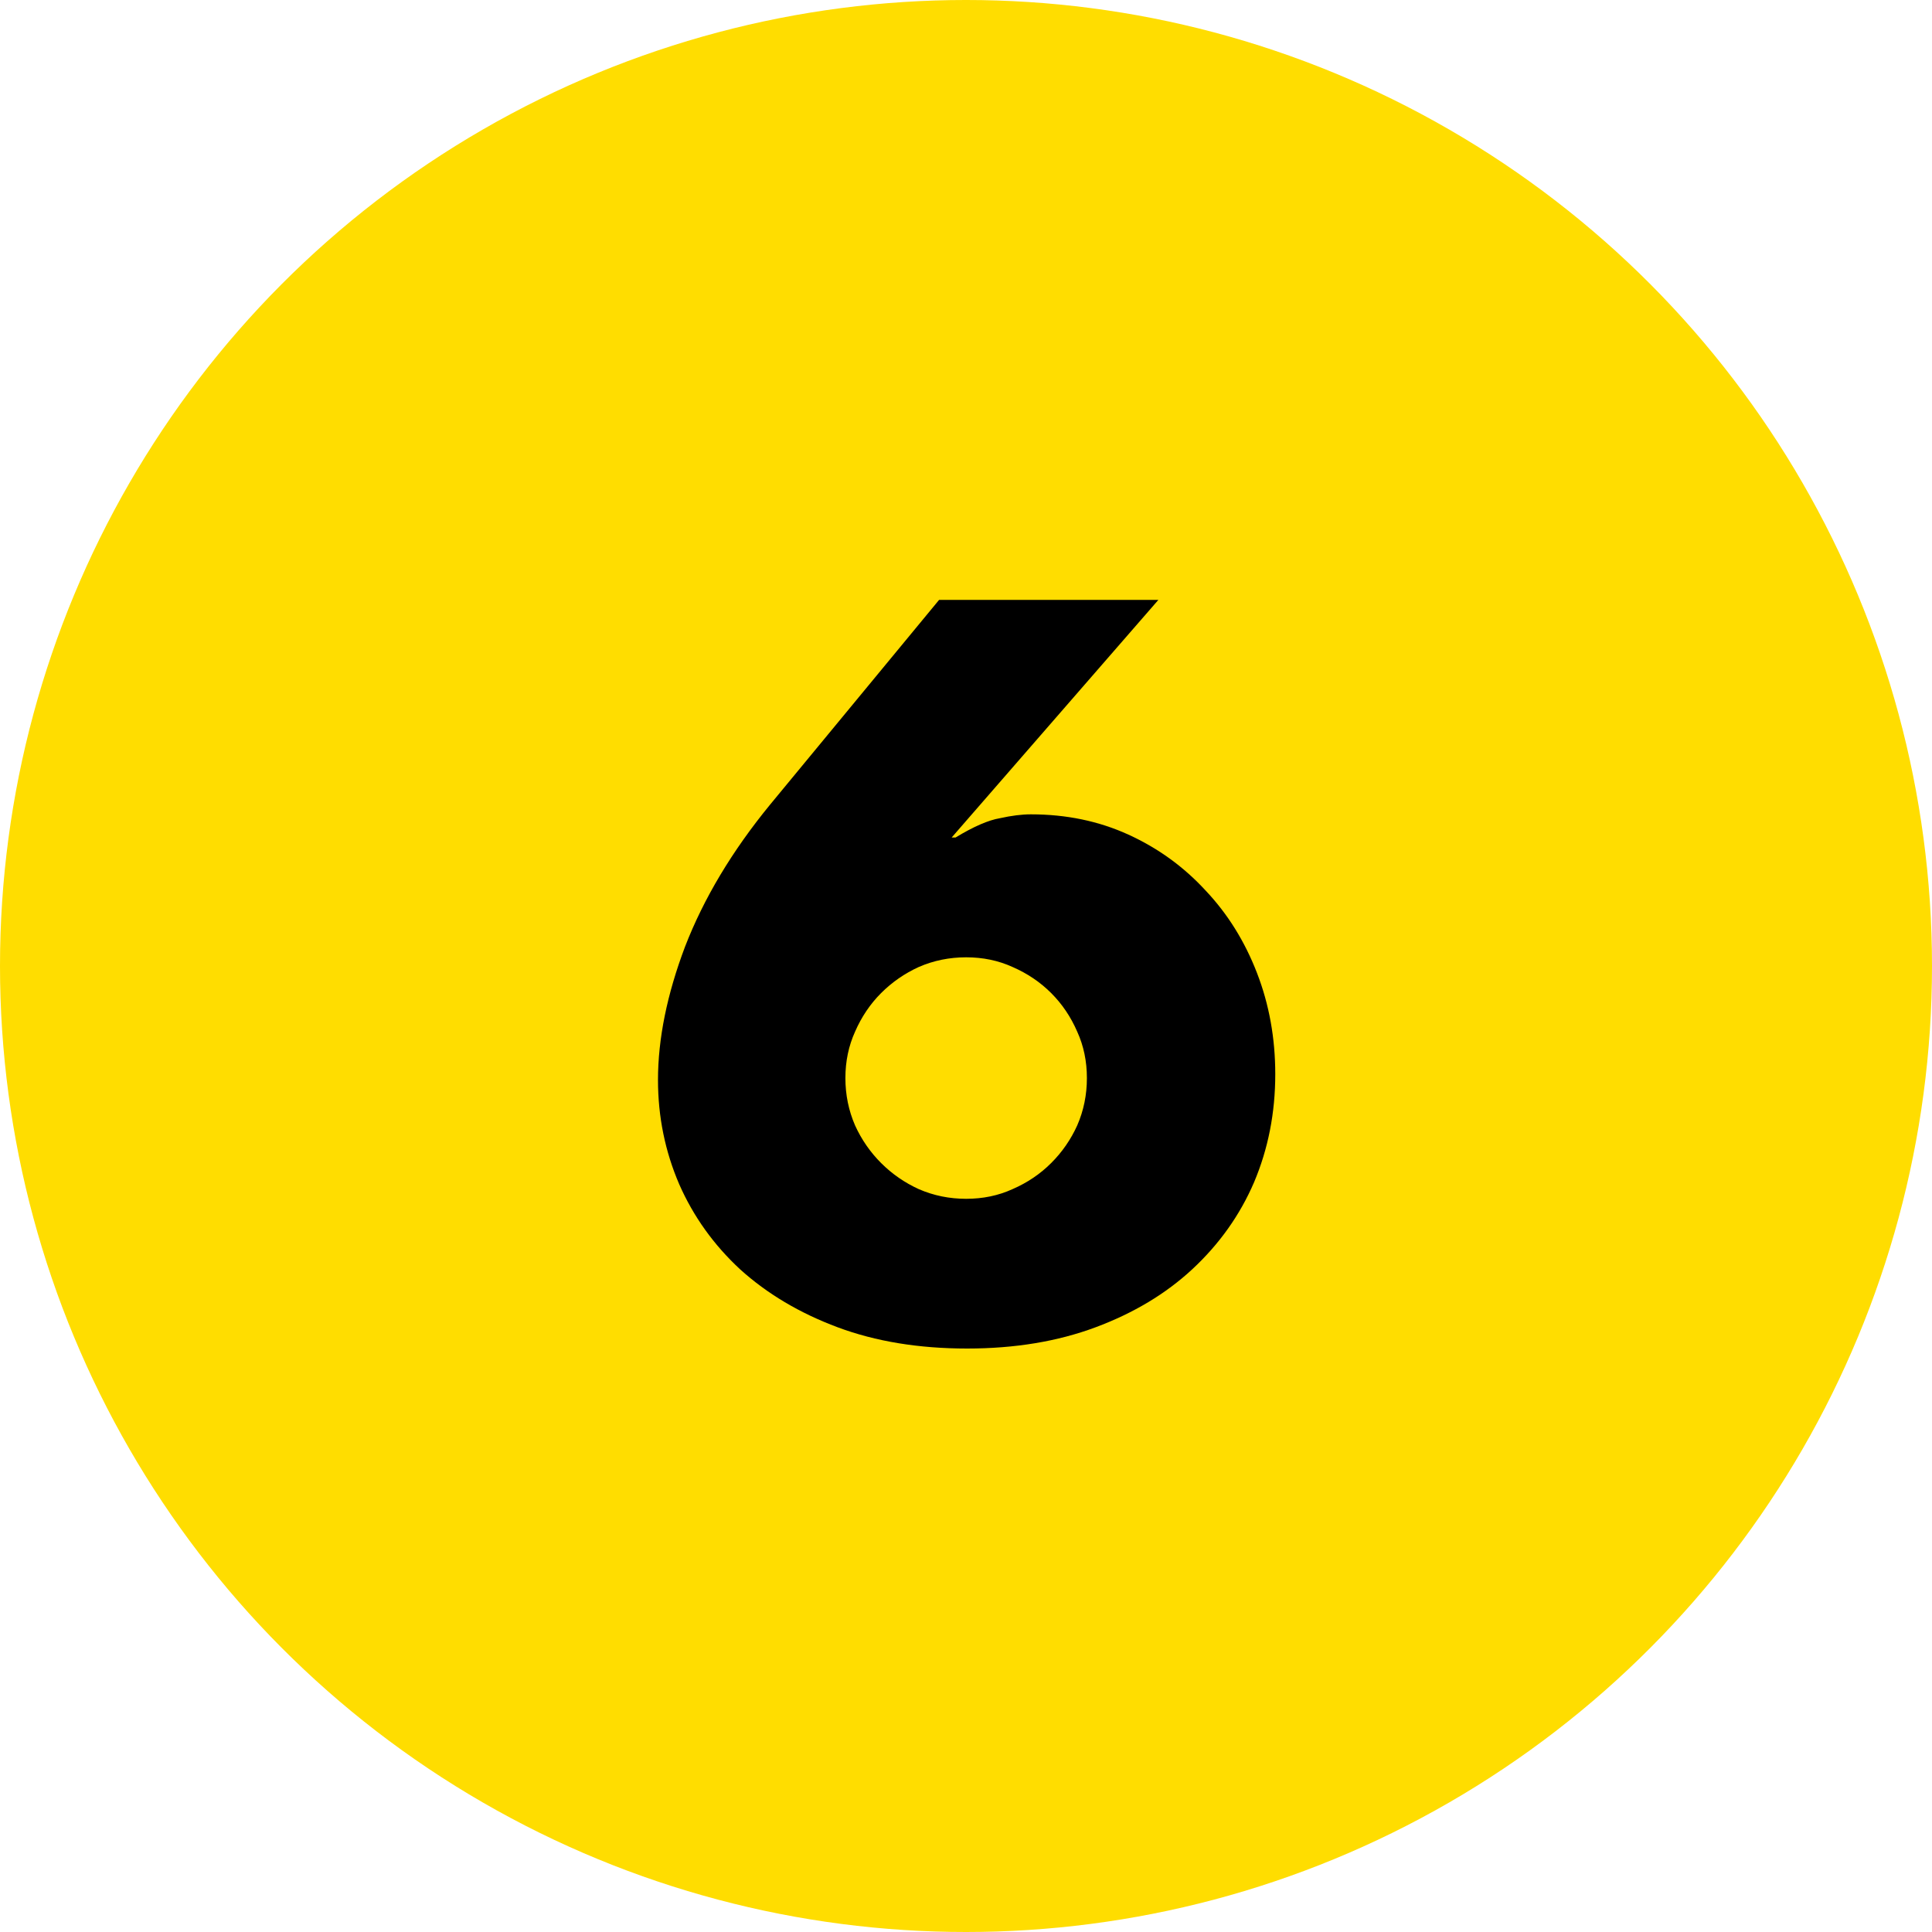
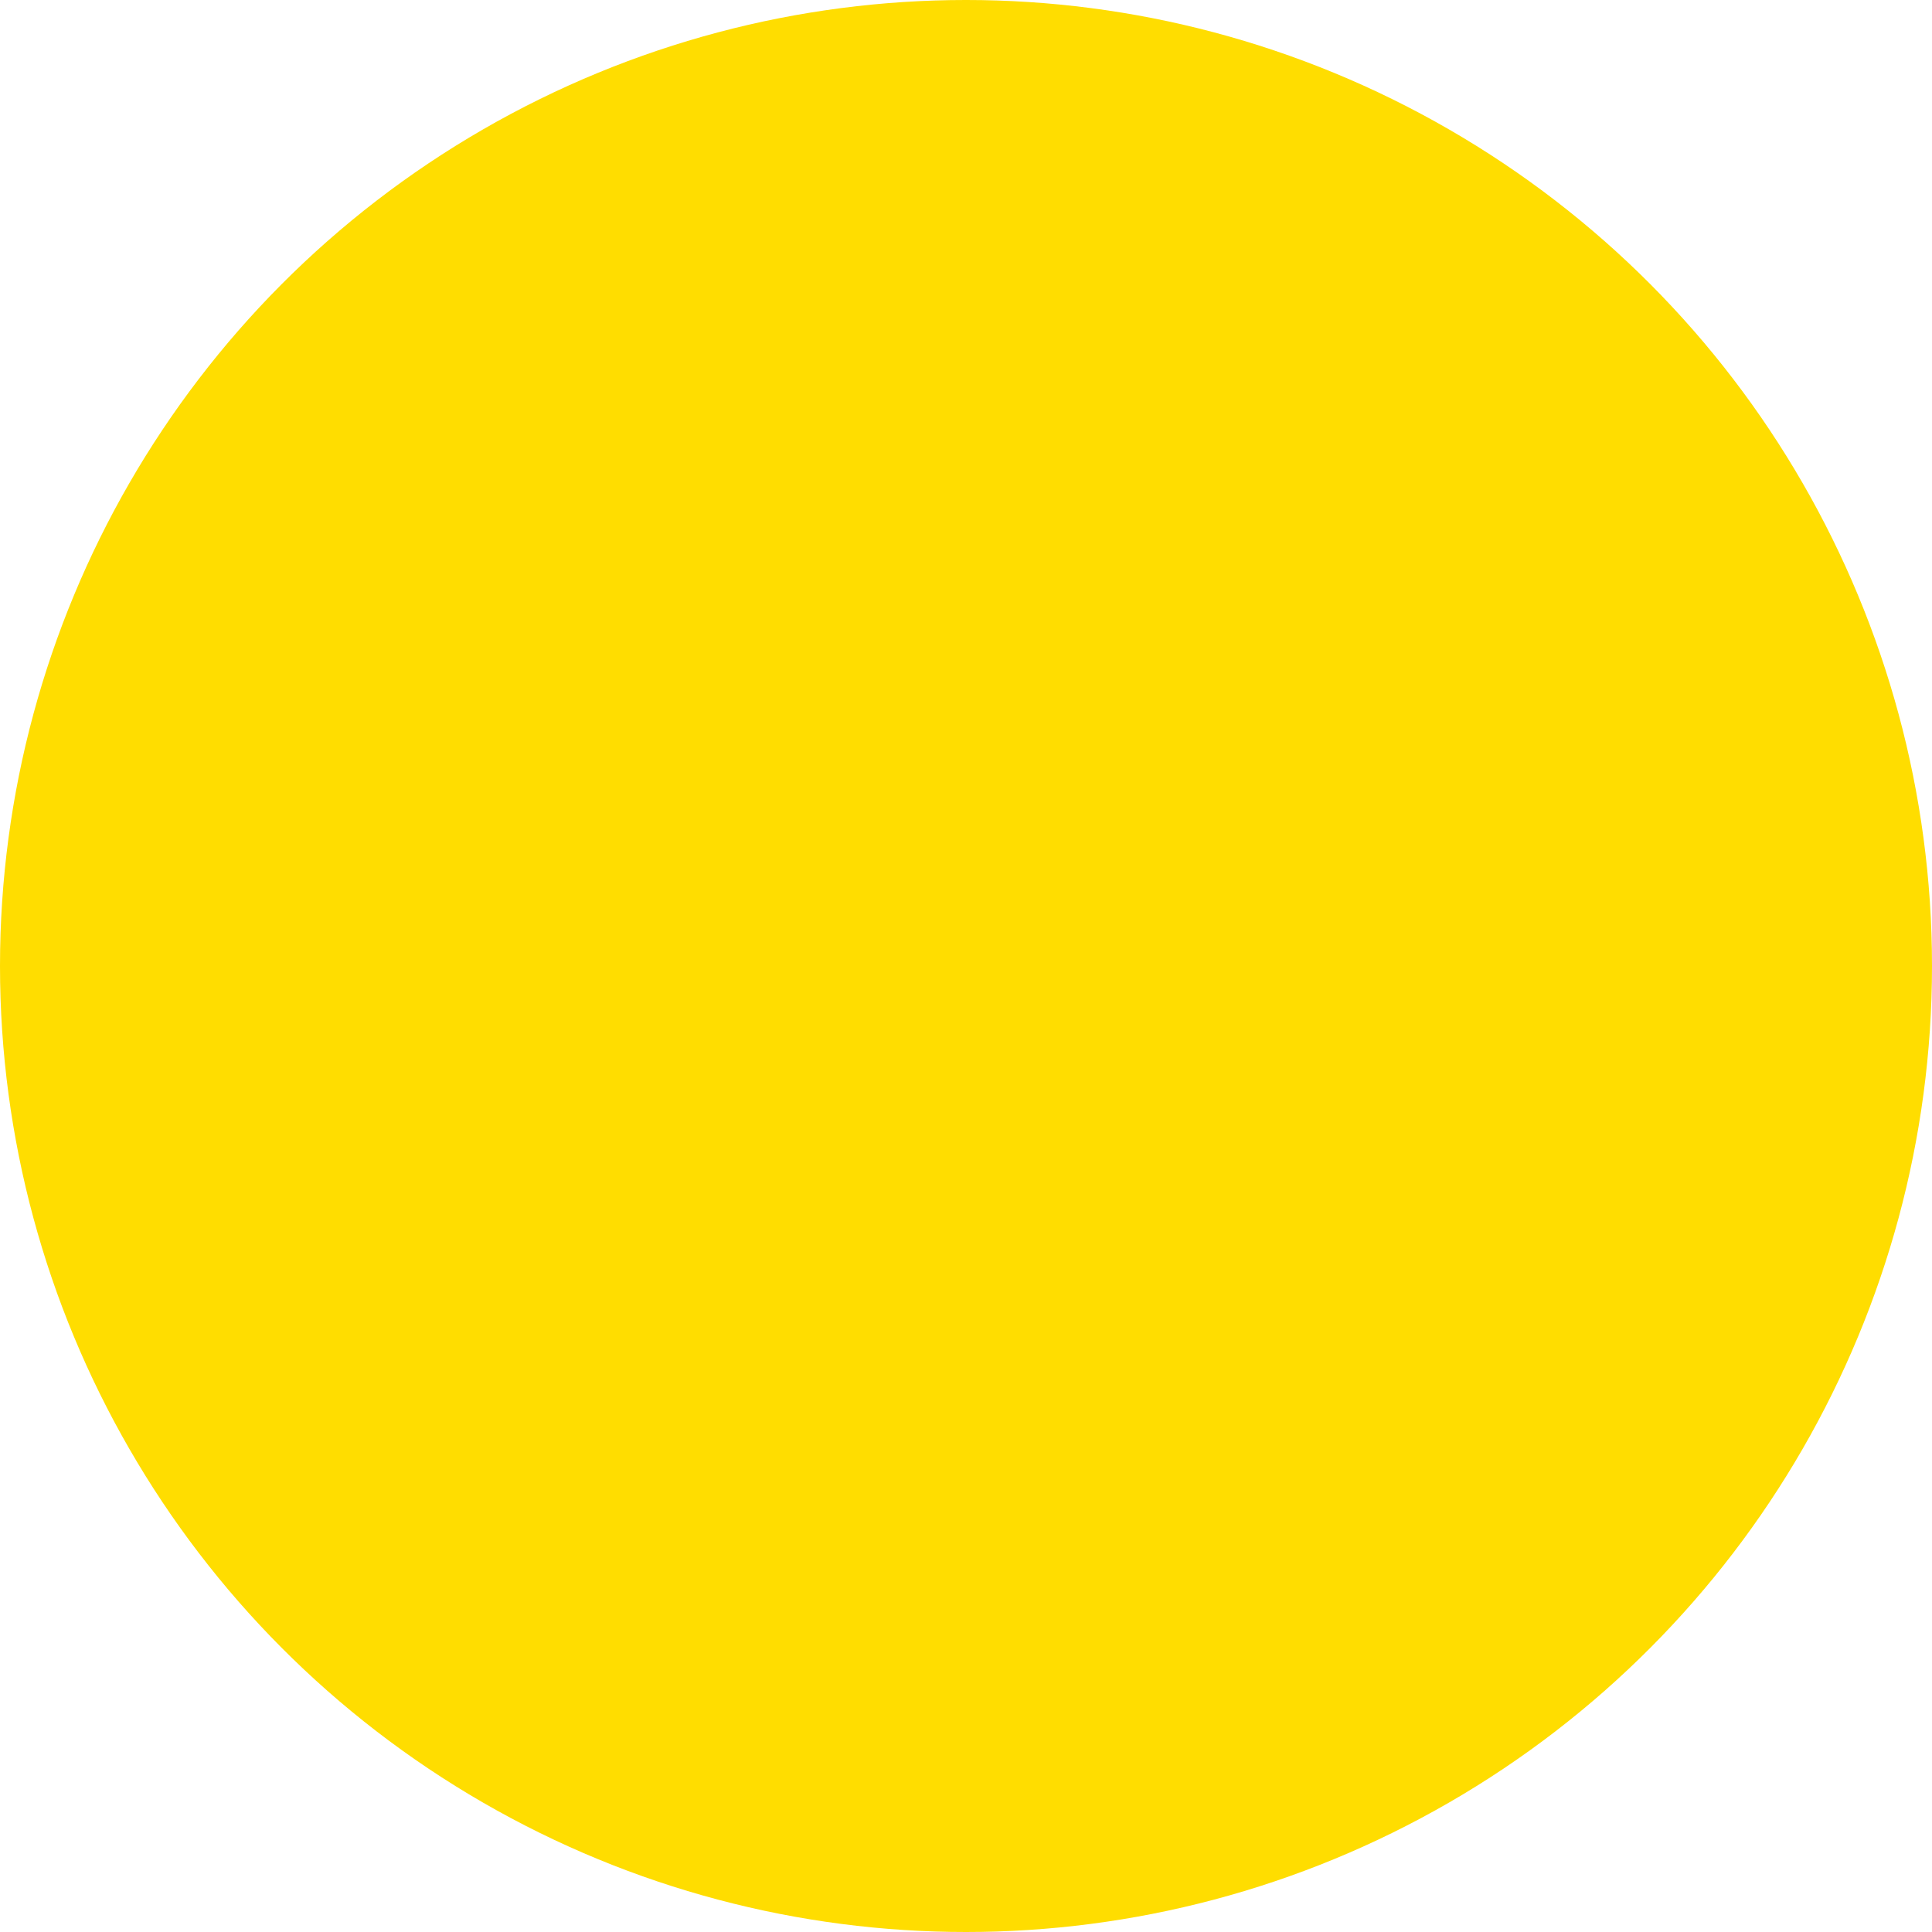
<svg xmlns="http://www.w3.org/2000/svg" width="80" height="80" viewBox="0 0 80 80" fill="none">
  <circle cx="40" cy="40" r="40" fill="#FFDD00" />
-   <path d="M47.966 24.84L39.406 34.68H39.566C40.313 34.227 40.926 33.96 41.406 33.88C41.886 33.773 42.313 33.72 42.686 33.72C44.153 33.72 45.5 34 46.726 34.56C47.953 35.12 49.02 35.893 49.926 36.88C50.833 37.84 51.54 38.973 52.046 40.28C52.553 41.587 52.806 42.987 52.806 44.48C52.806 46.08 52.513 47.573 51.926 48.96C51.34 50.32 50.486 51.52 49.366 52.56C48.273 53.573 46.94 54.373 45.366 54.96C43.793 55.547 42.02 55.84 40.046 55.84C38.046 55.84 36.26 55.547 34.686 54.96C33.113 54.373 31.766 53.573 30.646 52.56C29.553 51.547 28.713 50.373 28.126 49.04C27.54 47.68 27.246 46.24 27.246 44.72C27.246 43.013 27.62 41.173 28.366 39.2C29.14 37.2 30.313 35.24 31.886 33.32L38.886 24.84H47.966ZM35.006 44.64C35.006 45.333 35.14 45.987 35.406 46.6C35.673 47.187 36.033 47.707 36.486 48.16C36.94 48.613 37.46 48.973 38.046 49.24C38.66 49.507 39.313 49.64 40.006 49.64C40.7 49.64 41.34 49.507 41.926 49.24C42.54 48.973 43.073 48.613 43.526 48.16C43.98 47.707 44.34 47.187 44.606 46.6C44.873 45.987 45.006 45.333 45.006 44.64C45.006 43.947 44.873 43.307 44.606 42.72C44.34 42.107 43.98 41.573 43.526 41.12C43.073 40.667 42.54 40.307 41.926 40.04C41.34 39.773 40.7 39.64 40.006 39.64C39.313 39.64 38.66 39.773 38.046 40.04C37.46 40.307 36.94 40.667 36.486 41.12C36.033 41.573 35.673 42.107 35.406 42.72C35.14 43.307 35.006 43.947 35.006 44.64Z" fill="black" />
</svg>